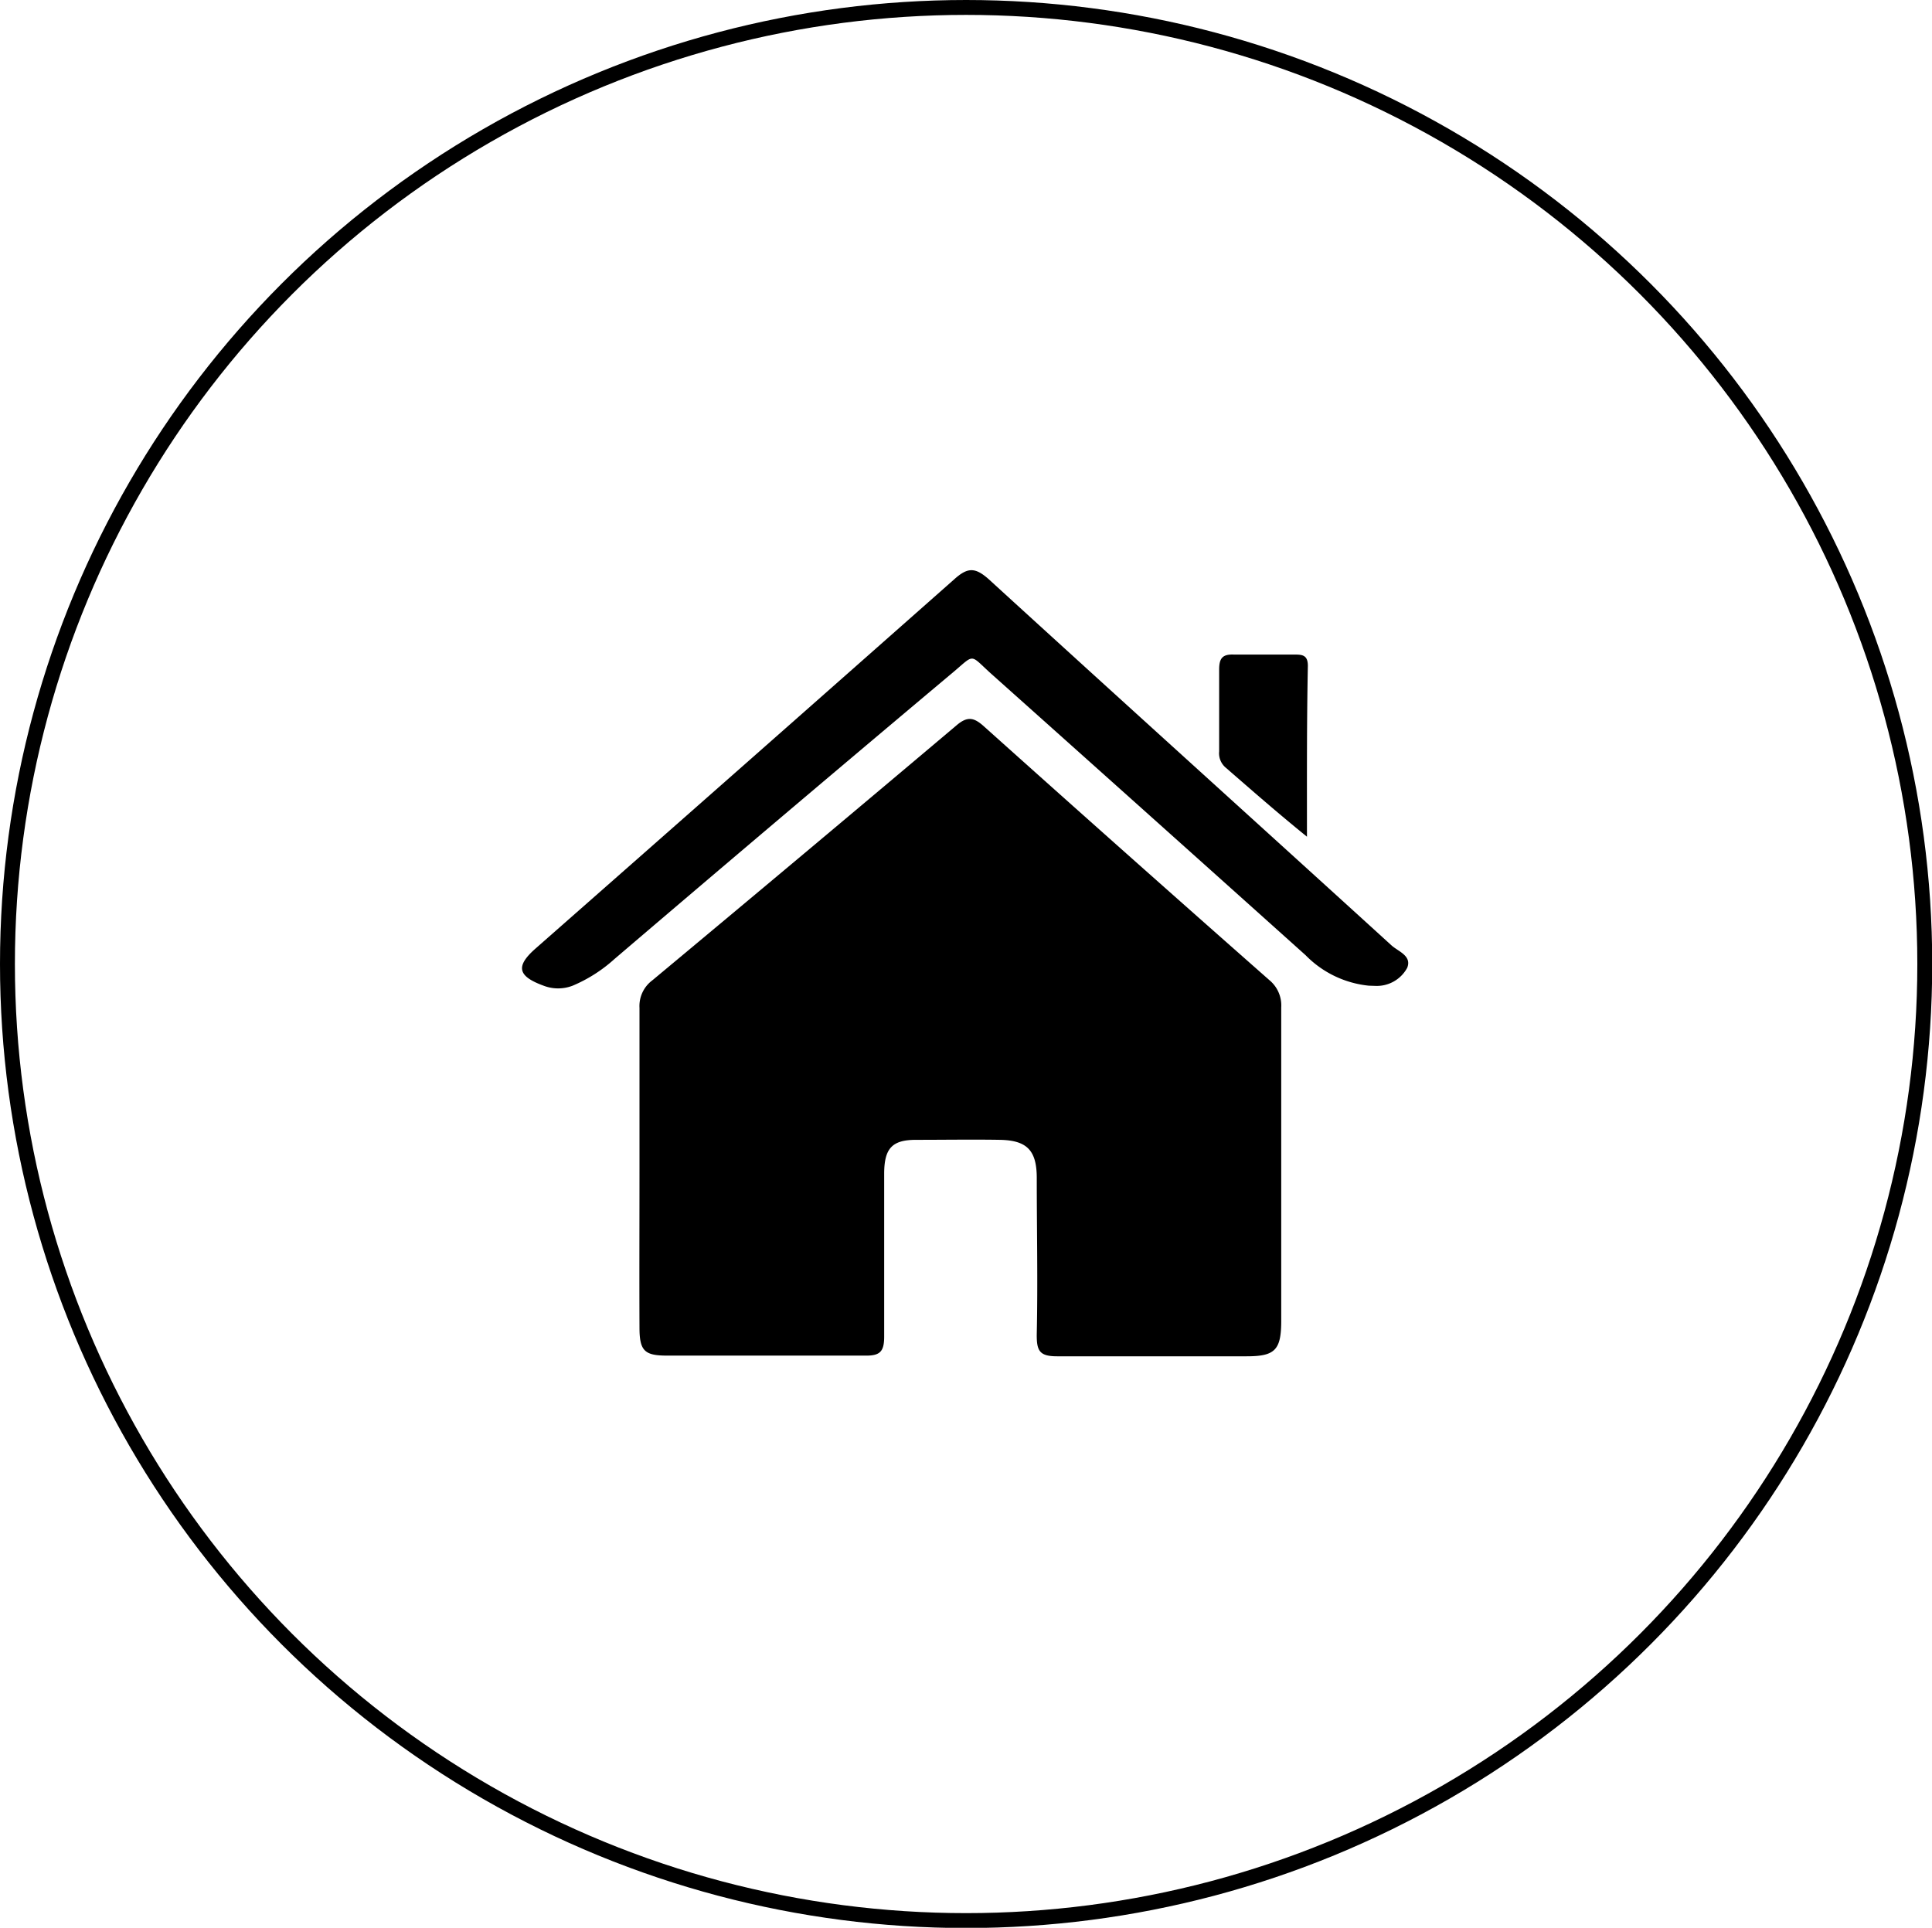
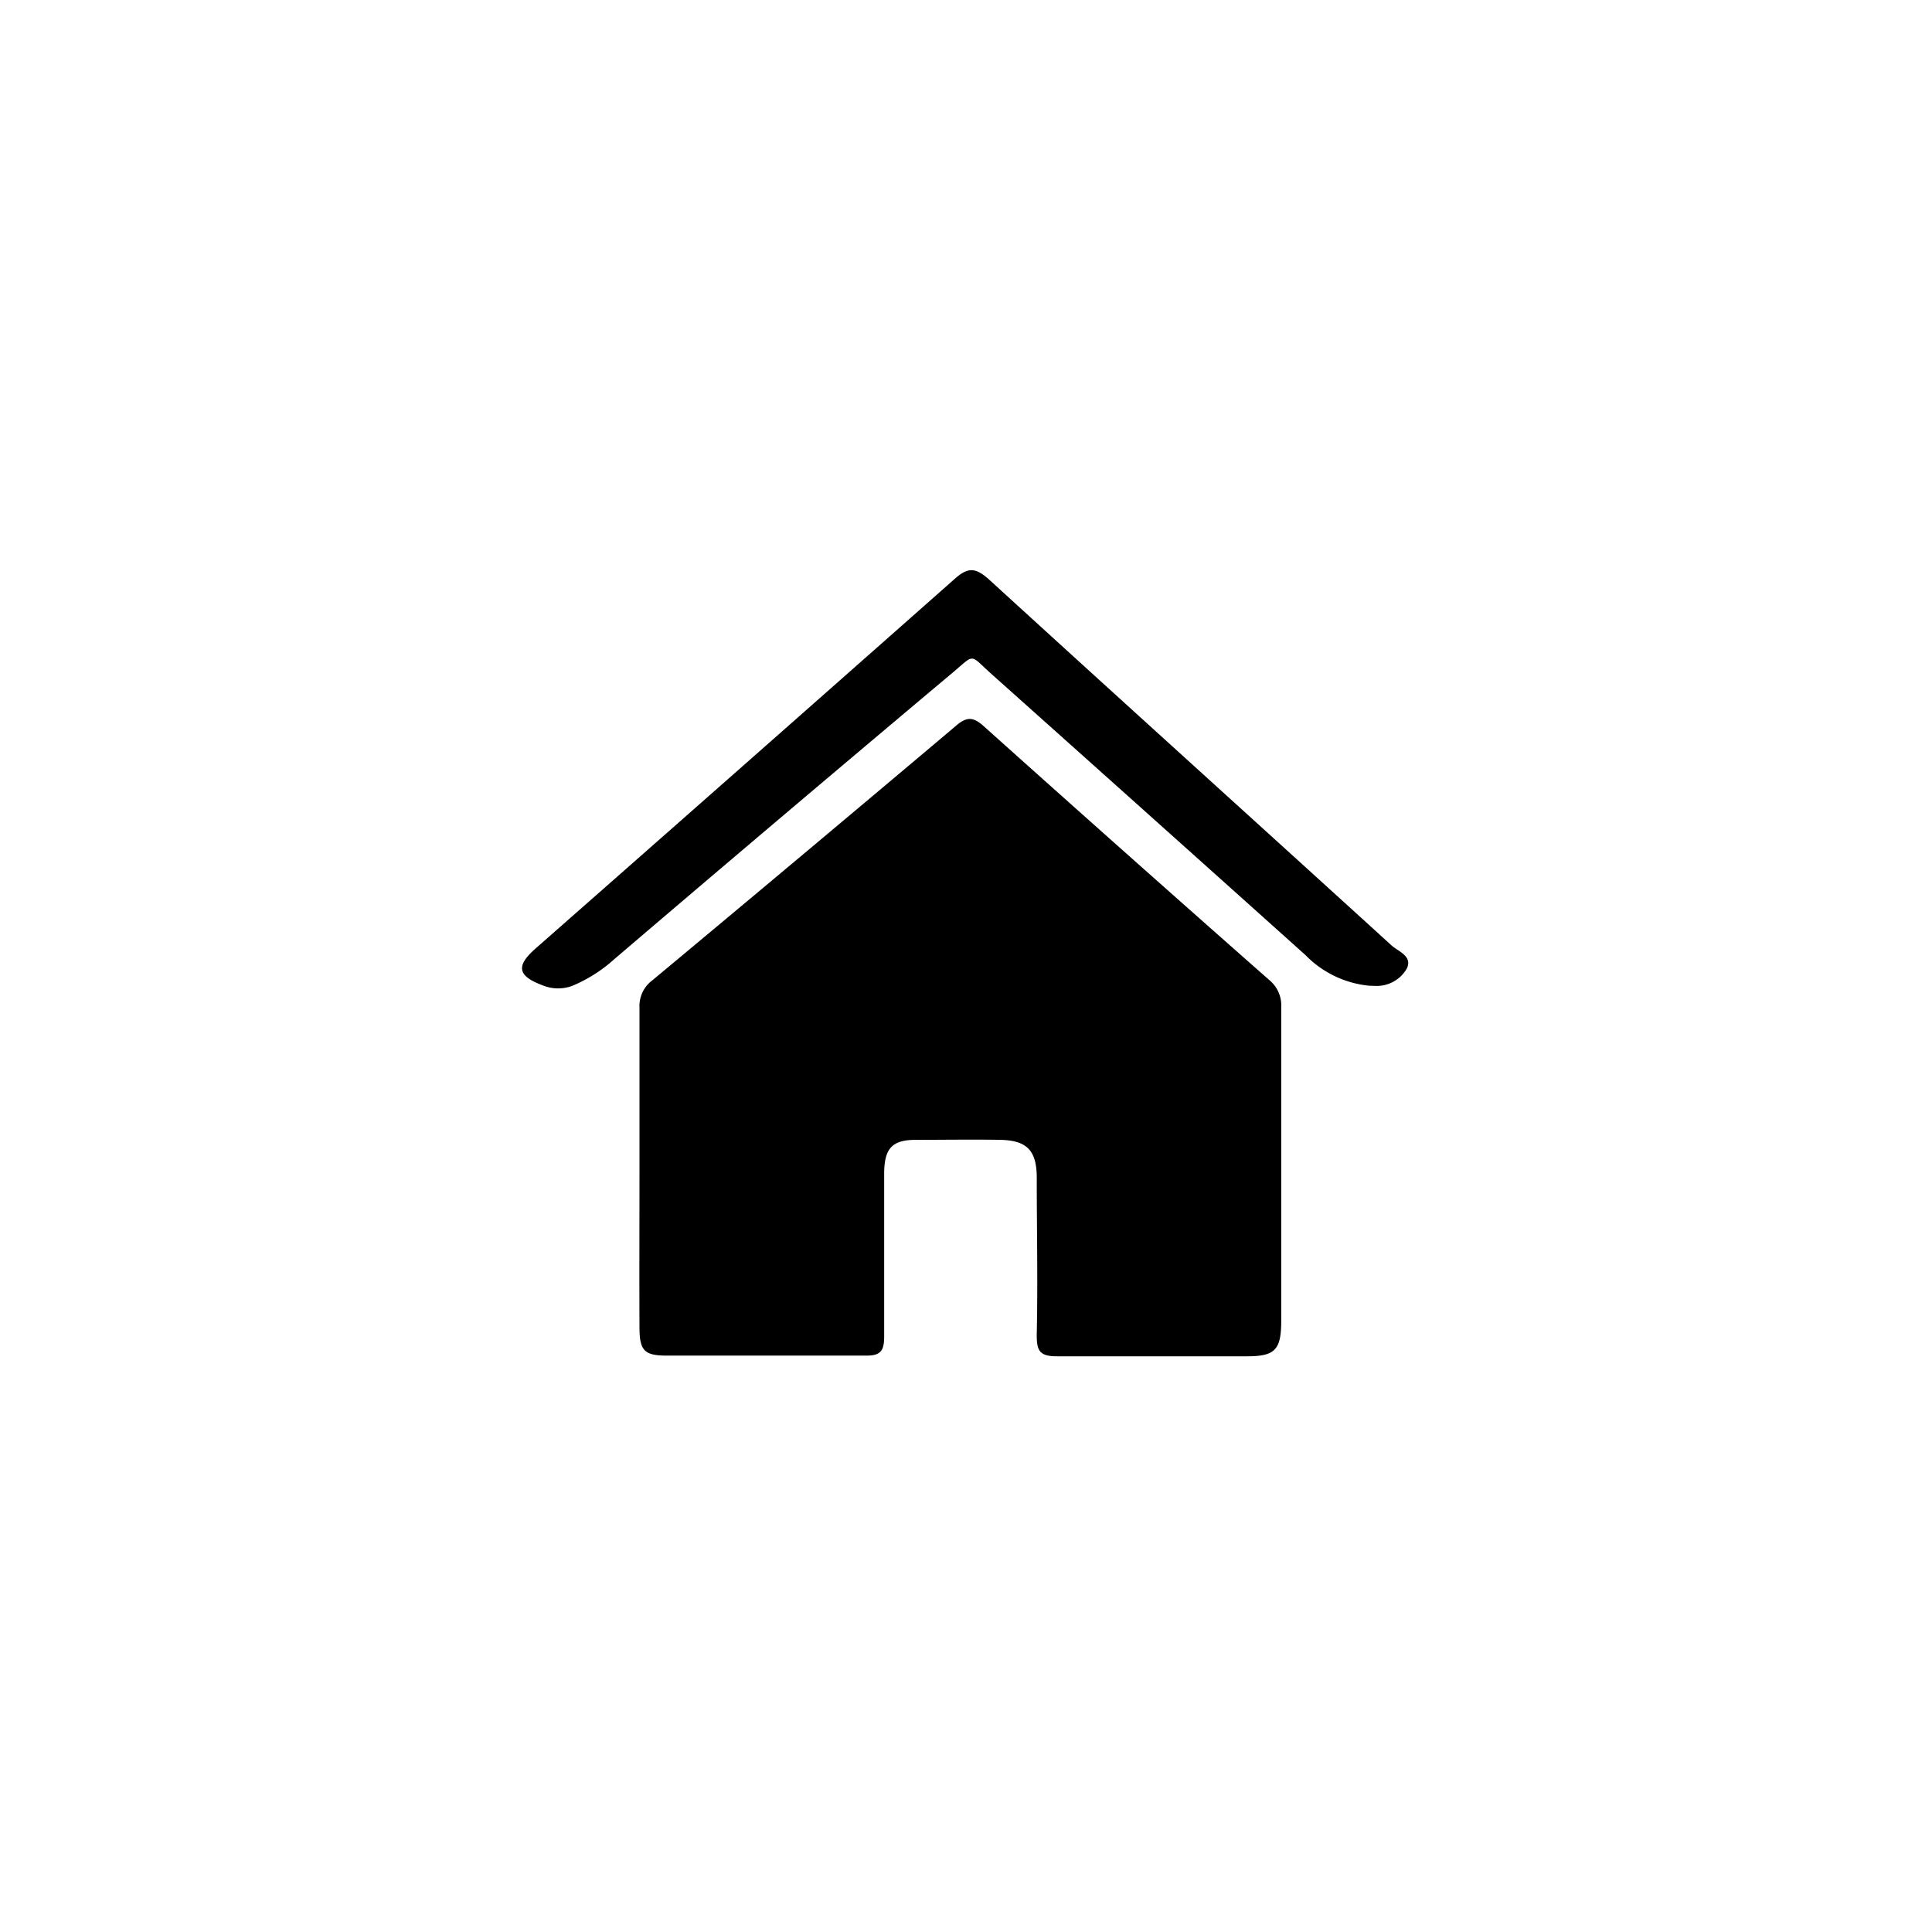
<svg xmlns="http://www.w3.org/2000/svg" viewBox="0 0 85.59 85.41">
  <defs>
    <style>.cls-1{fill:none;stroke:#000;stroke-width:0.66px;}</style>
  </defs>
  <g id="Capa_2" data-name="Capa 2">
    <g id="Capa_1-2" data-name="Capa 1">
-       <ellipse class="cls-1" cx="42.8" cy="42.71" rx="42.47" ry="42.38" />
      <path d="M28.33,51.72c0-2.36,0-4.72,0-7.07a1.42,1.42,0,0,1,.56-1.21q6.75-5.62,13.48-11.3c.5-.43.79-.35,1.24.06q6.28,5.63,12.62,11.22a1.45,1.45,0,0,1,.53,1.21c0,4.63,0,9.26,0,13.88,0,1.3-.27,1.58-1.53,1.58-2.8,0-5.6,0-8.4,0-.79,0-.91-.25-.9-1,.05-2.3,0-4.6,0-6.9,0-1.22-.43-1.67-1.64-1.69s-2.47,0-3.71,0c-1.06,0-1.4.38-1.41,1.47,0,2.42,0,4.84,0,7.25,0,.67-.19.85-.85.84-2.91,0-5.83,0-8.75,0-1,0-1.24-.19-1.24-1.24C28.32,56.5,28.33,54.11,28.33,51.72Z" />
      <path d="M60.64,43.67a4.55,4.55,0,0,1-2.8-1.35Q50.94,36.13,44,29.93c-1.13-1-.73-1-1.95,0q-7.44,6.25-14.83,12.56a6.55,6.55,0,0,1-1.85,1.18,1.79,1.79,0,0,1-1.29,0c-1.15-.42-1.25-.86-.35-1.65q9.29-8.17,18.55-16.36c.59-.53.92-.53,1.52,0,5.93,5.42,11.9,10.81,17.84,16.22.29.27.92.46.7,1a1.53,1.53,0,0,1-1.39.8Z" />
-       <path d="M57.9,37.07C56.58,36,55.44,35,54.29,34a.83.83,0,0,1-.28-.71c0-1.21,0-2.42,0-3.62,0-.5.14-.69.65-.67.88,0,1.77,0,2.65,0,.36,0,.63,0,.63.5C57.89,32,57.9,34.41,57.9,37.07Z" />
    </g>
  </g>
</svg>